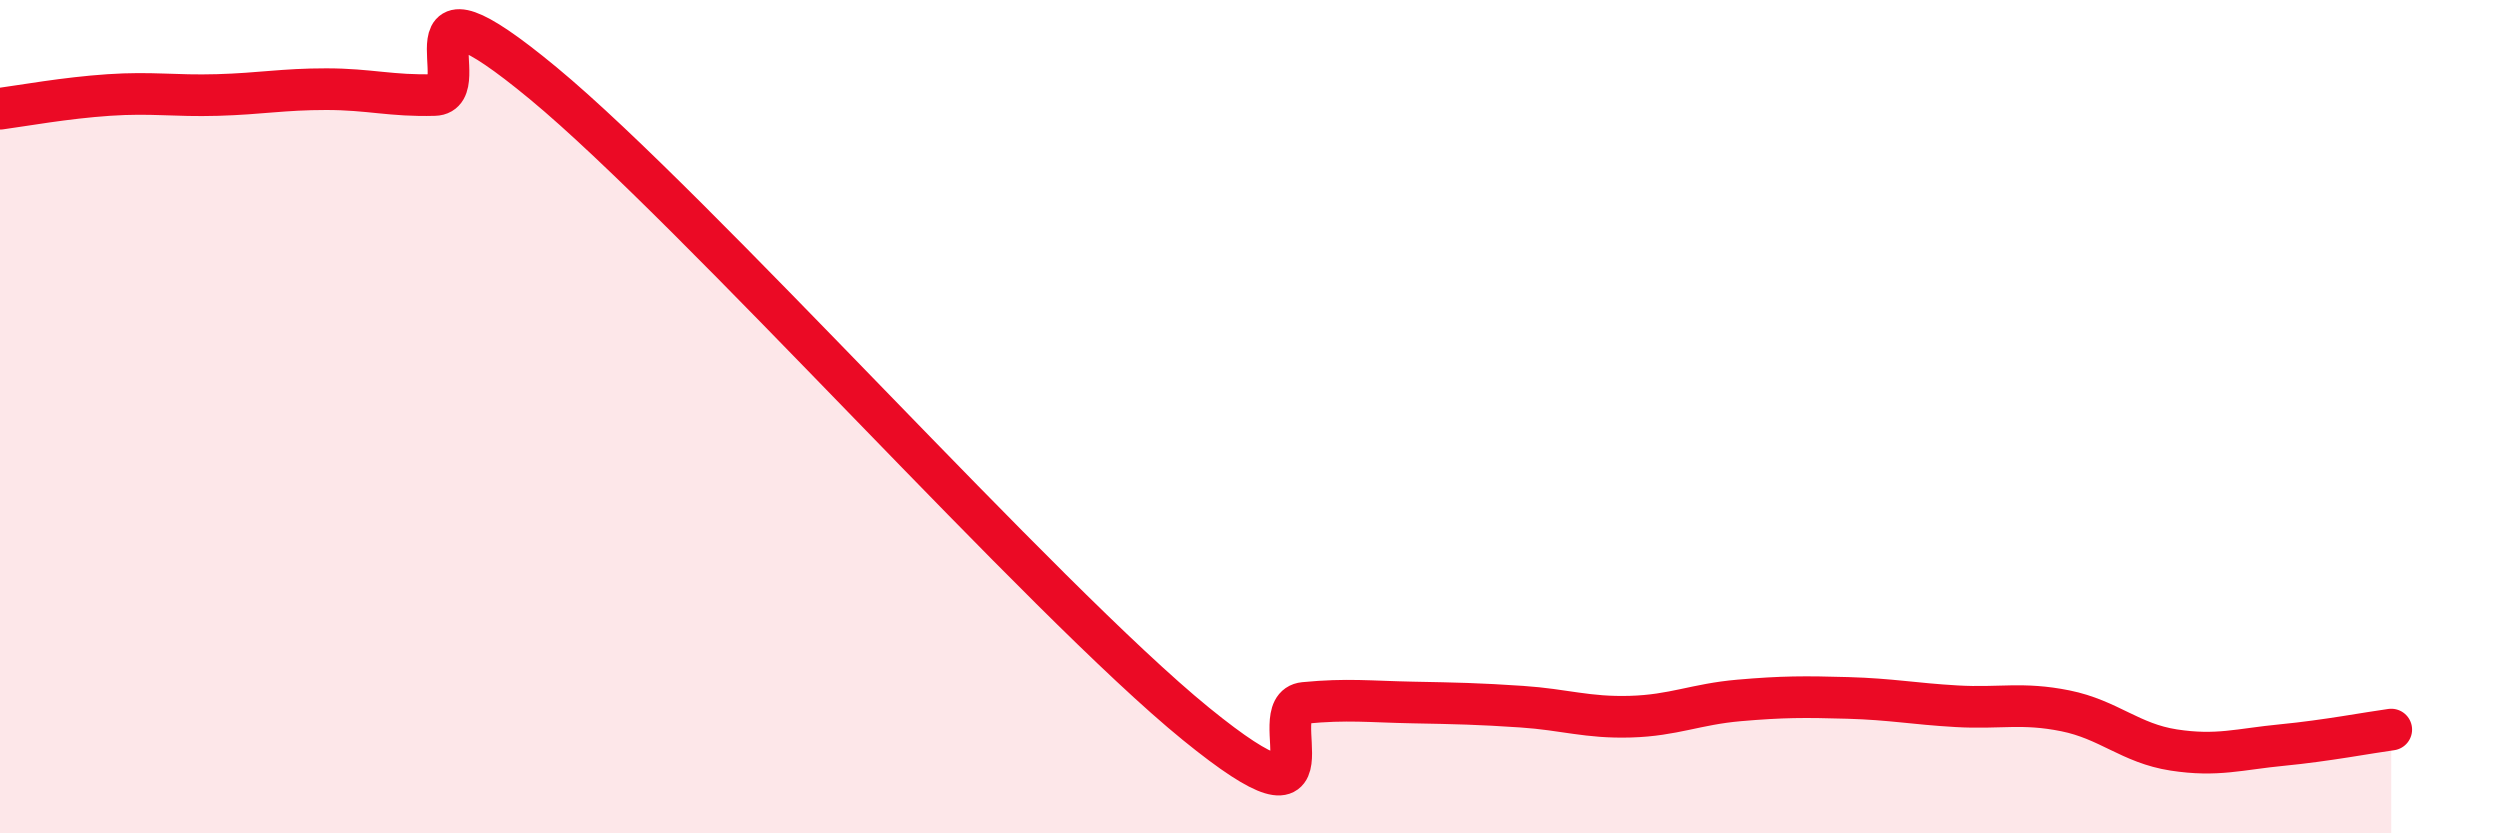
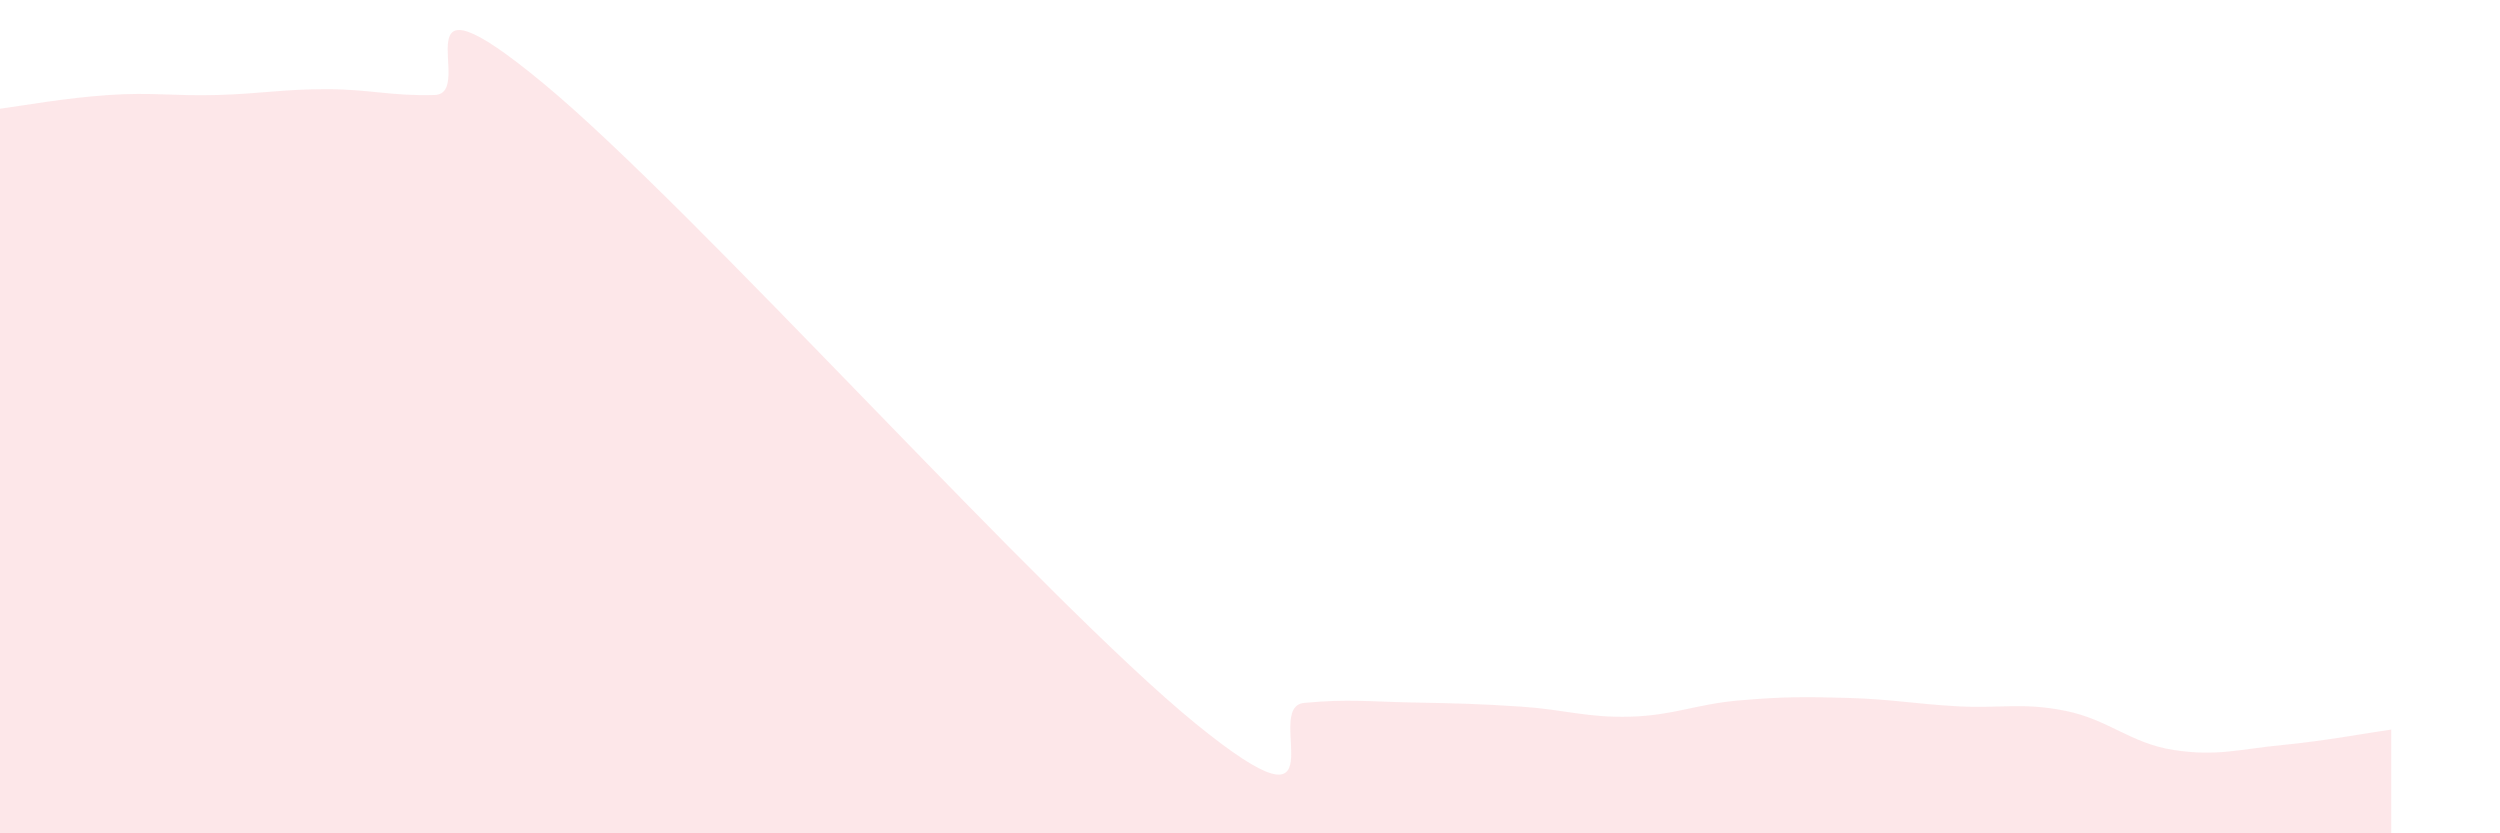
<svg xmlns="http://www.w3.org/2000/svg" width="60" height="20" viewBox="0 0 60 20">
-   <path d="M 0,2.61 C 0.52,2.54 1.57,2.35 2.61,2.28 C 3.65,2.21 4.18,2.31 5.22,2.28 C 6.26,2.25 6.79,2.14 7.83,2.14 C 8.87,2.14 9.39,2.31 10.43,2.28 C 11.47,2.25 9.39,-1.02 13.04,2 C 16.69,5.02 25.05,14.4 28.7,17.37 C 32.35,20.34 30.26,16.97 31.3,16.87 C 32.34,16.77 32.87,16.84 33.91,16.86 C 34.95,16.88 35.48,16.89 36.52,16.96 C 37.56,17.03 38.09,17.23 39.13,17.2 C 40.17,17.17 40.7,16.9 41.74,16.81 C 42.78,16.72 43.31,16.72 44.35,16.75 C 45.39,16.78 45.92,16.89 46.96,16.95 C 48,17.01 48.53,16.85 49.57,17.06 C 50.61,17.27 51.13,17.84 52.17,18 C 53.21,18.16 53.74,17.98 54.78,17.88 C 55.82,17.78 56.87,17.58 57.39,17.51L57.39 20L0 20Z" fill="#EB0A25" opacity="0.1" stroke-linecap="round" stroke-linejoin="round" />
-   <path d="M 0,2.61 C 0.52,2.54 1.57,2.35 2.61,2.28 C 3.65,2.21 4.18,2.31 5.22,2.28 C 6.26,2.25 6.79,2.14 7.83,2.14 C 8.87,2.14 9.39,2.31 10.43,2.28 C 11.47,2.25 9.39,-1.02 13.04,2 C 16.69,5.02 25.05,14.4 28.7,17.37 C 32.35,20.34 30.26,16.97 31.3,16.87 C 32.34,16.77 32.87,16.84 33.91,16.86 C 34.95,16.88 35.48,16.89 36.52,16.96 C 37.56,17.03 38.09,17.23 39.13,17.2 C 40.17,17.17 40.7,16.9 41.74,16.81 C 42.78,16.72 43.31,16.72 44.35,16.75 C 45.39,16.78 45.92,16.89 46.96,16.95 C 48,17.01 48.53,16.85 49.57,17.06 C 50.61,17.27 51.13,17.84 52.17,18 C 53.21,18.16 53.74,17.98 54.78,17.88 C 55.82,17.78 56.87,17.58 57.39,17.51" stroke="#EB0A25" stroke-width="1" fill="none" stroke-linecap="round" stroke-linejoin="round" />
+   <path d="M 0,2.61 C 0.52,2.54 1.57,2.35 2.61,2.28 C 3.65,2.21 4.18,2.31 5.22,2.28 C 6.26,2.25 6.79,2.14 7.83,2.14 C 8.87,2.14 9.39,2.31 10.43,2.28 C 11.47,2.25 9.39,-1.02 13.04,2 C 16.69,5.02 25.05,14.4 28.7,17.37 C 32.35,20.34 30.26,16.97 31.3,16.87 C 32.34,16.77 32.87,16.84 33.91,16.86 C 34.95,16.88 35.48,16.89 36.52,16.96 C 37.56,17.03 38.09,17.23 39.13,17.2 C 40.17,17.17 40.7,16.9 41.74,16.81 C 42.78,16.72 43.31,16.72 44.35,16.75 C 45.39,16.78 45.92,16.89 46.96,16.95 C 48,17.01 48.53,16.85 49.57,17.06 C 50.61,17.27 51.13,17.84 52.17,18 C 53.21,18.16 53.74,17.98 54.78,17.88 C 55.82,17.78 56.87,17.58 57.39,17.51L57.39 20L0 20" fill="#EB0A25" opacity="0.1" stroke-linecap="round" stroke-linejoin="round" />
</svg>